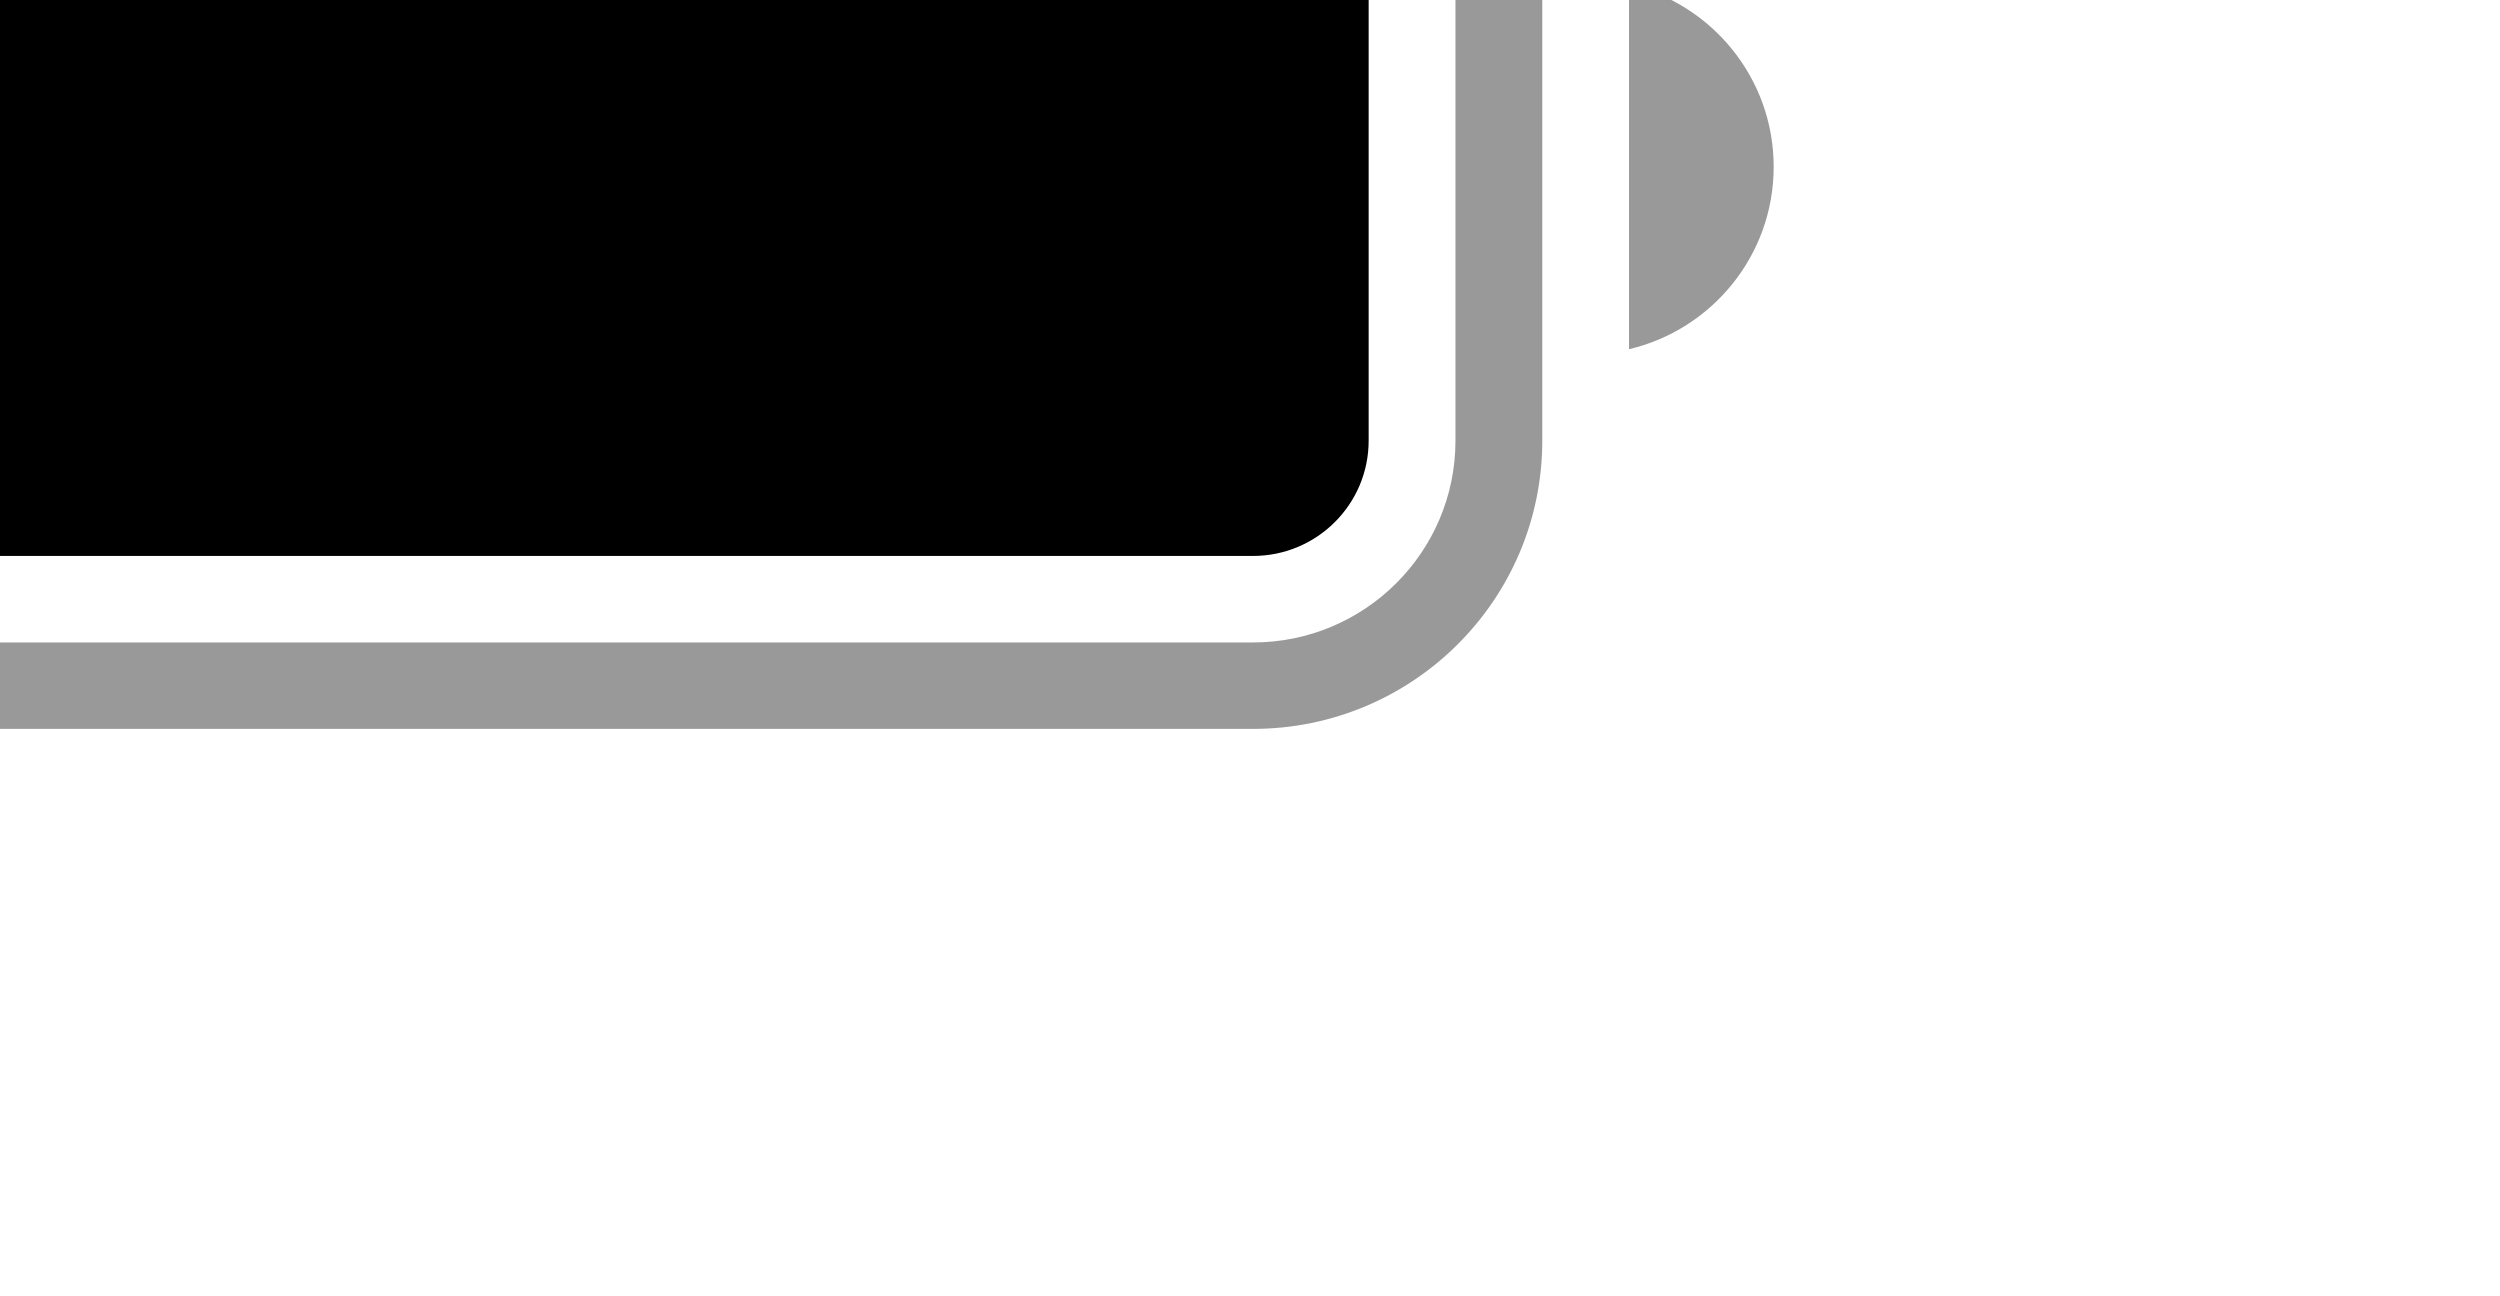
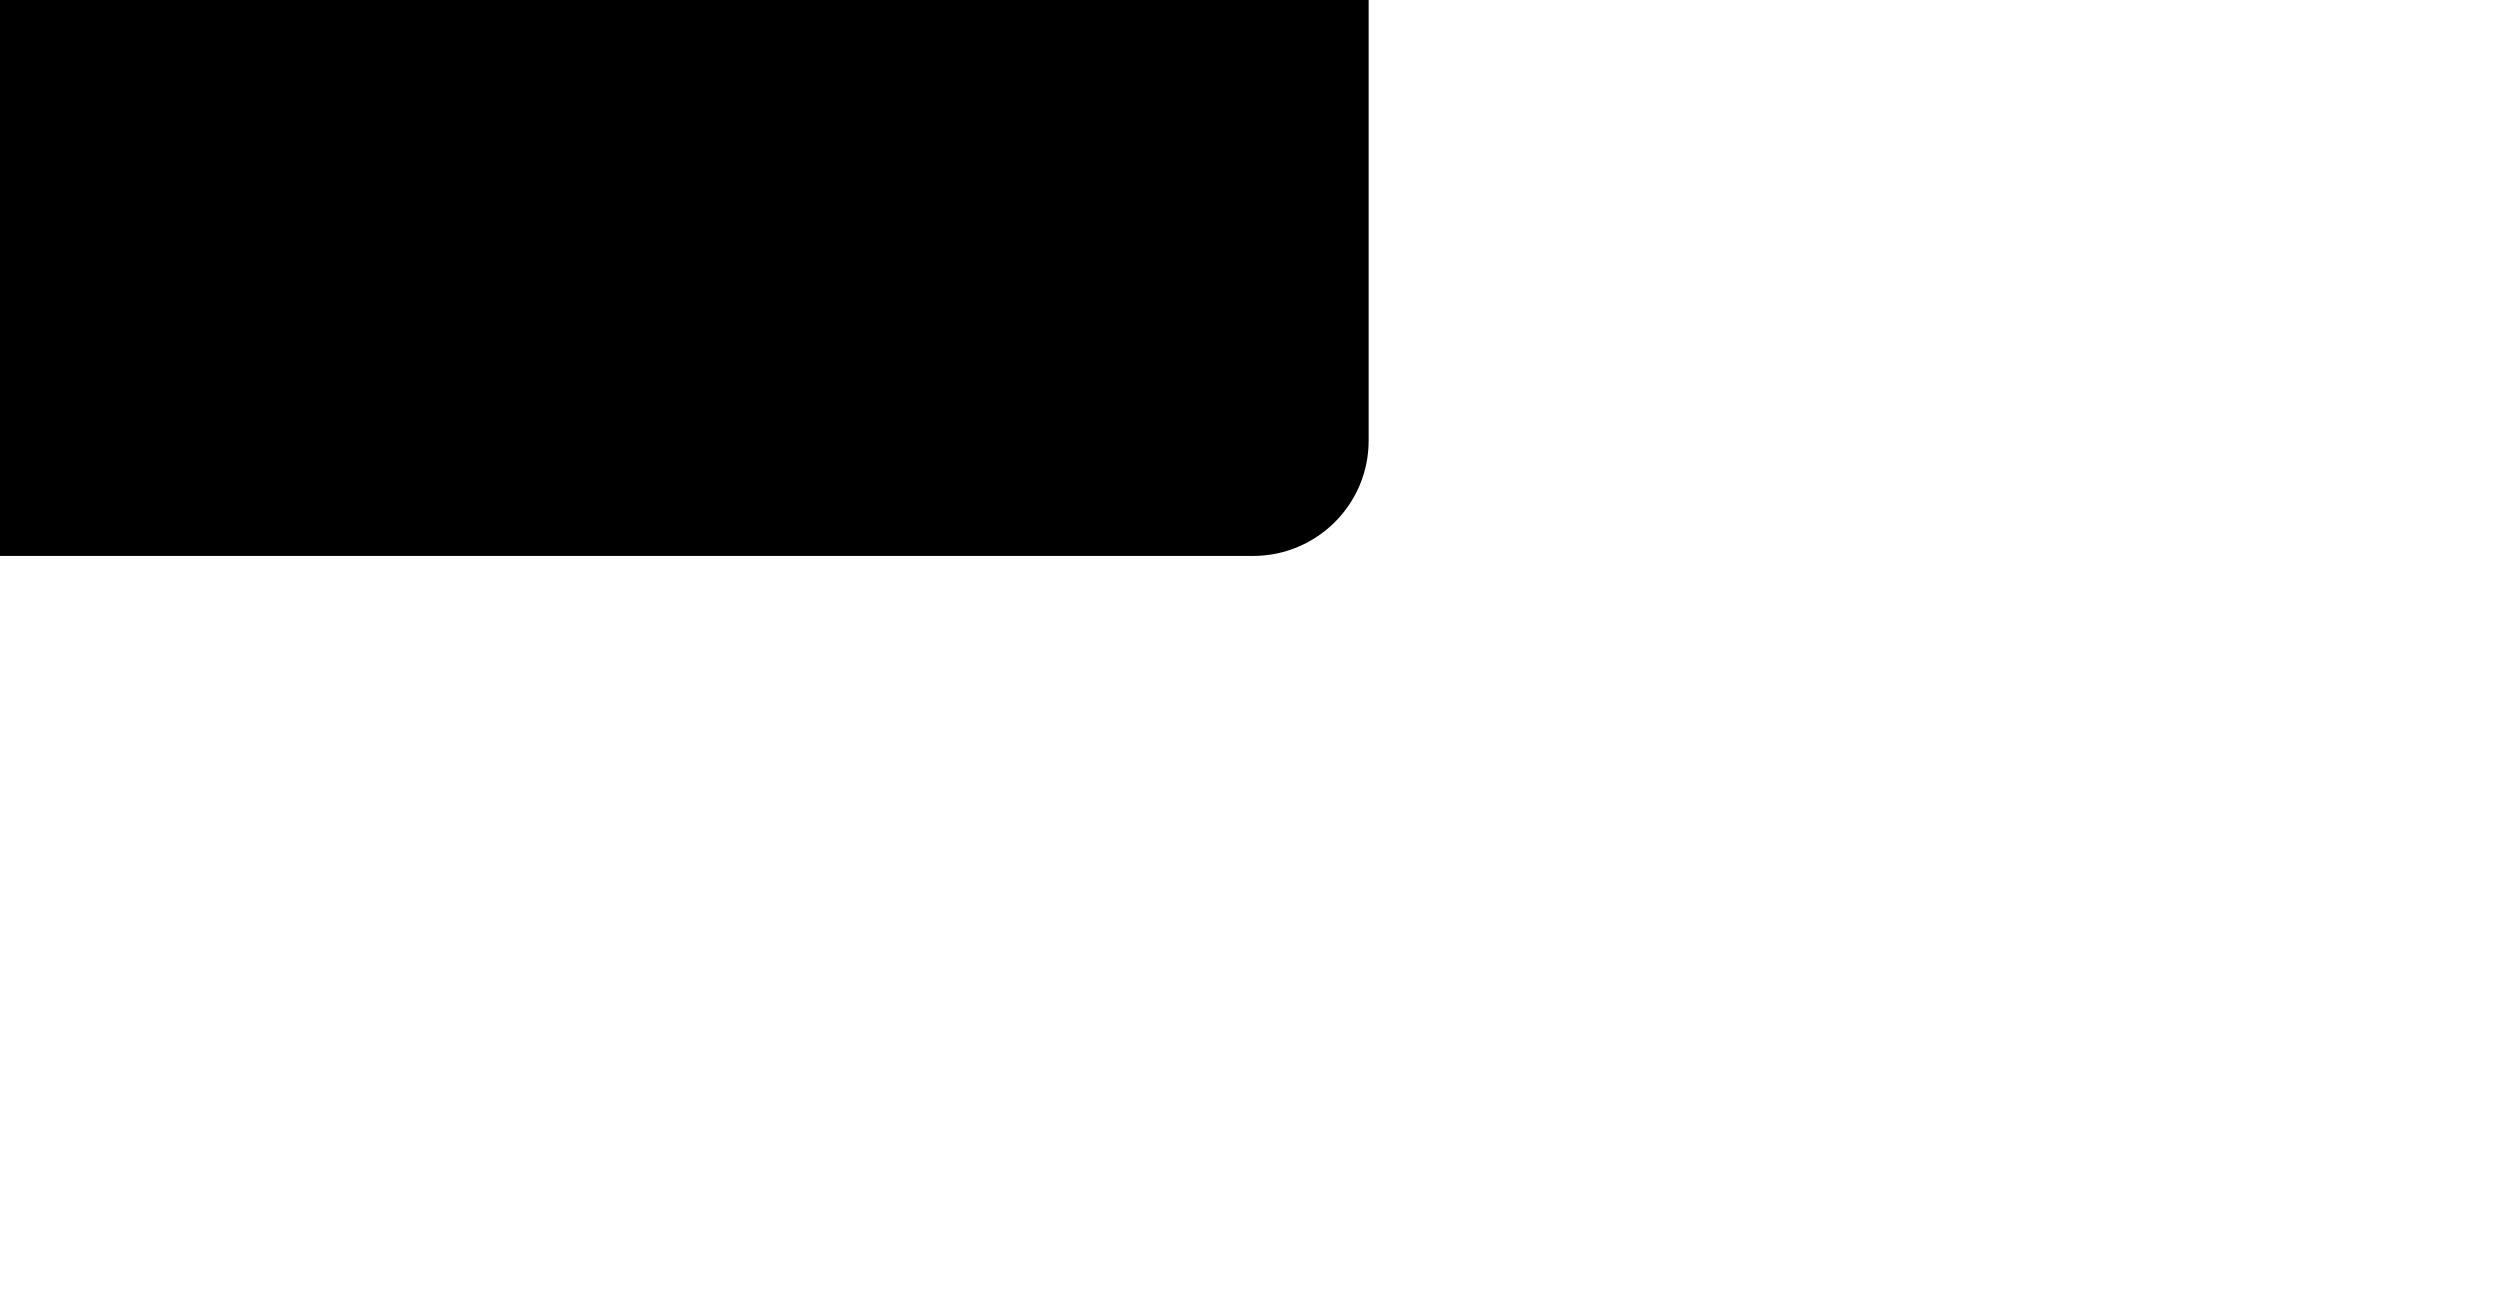
<svg xmlns="http://www.w3.org/2000/svg" xmlns:ns1="http://www.serif.com/" width="100%" height="100%" viewBox="0 0 27 14" version="1.1" xml:space="preserve" style="fill-rule:evenodd;clip-rule:evenodd;stroke-linejoin:round;stroke-miterlimit:2;">
  <g transform="matrix(1,0,0,1,-40636.8,-22824.6)">
    <g id="_-d7e9e9ff" ns1:id="#d7e9e9ff">
        </g>
    <g id="up-title" transform="matrix(0.017,0,0,0.013,40363.8,22651.5)">
      <rect x="15649" y="12931" width="1548" height="1046" style="fill:none;" />
      <g transform="matrix(57.333,0,0,74.714,15660.4,12987)">
        <path d="M1.923,3.205C1.923,2.497 2.497,1.923 3.205,1.923L20.833,1.923C21.541,1.923 22.115,2.497 22.115,3.205L22.115,9.295C22.115,10.003 21.541,10.577 20.833,10.577L3.205,10.577C2.497,10.577 1.923,10.003 1.923,9.295L1.923,3.205Z" style="fill-rule:nonzero;" />
      </g>
      <g transform="matrix(57.333,0,0,74.714,15660.4,12987)">
-         <path d="M3.205,0.962L20.833,0.962C22.072,0.962 23.077,1.966 23.077,3.205L23.077,9.295C23.077,10.534 22.072,11.539 20.833,11.539L3.205,11.539C1.966,11.539 0.962,10.534 0.962,9.295L0.962,3.205C0.962,1.966 1.966,0.962 3.205,0.962ZM0,3.205C0,1.435 1.435,0 3.205,0L20.833,0C22.604,0 24.039,1.435 24.039,3.205L24.039,9.295C24.039,11.065 22.604,12.5 20.833,12.5L3.205,12.5C1.435,12.5 0,11.065 0,9.295L0,3.205ZM26.603,6.25C26.603,7.235 25.919,8.061 25,8.278L25,4.222C25.919,4.439 26.603,5.265 26.603,6.25Z" style="fill-opacity:0.4;" />
-       </g>
+         </g>
    </g>
  </g>
</svg>